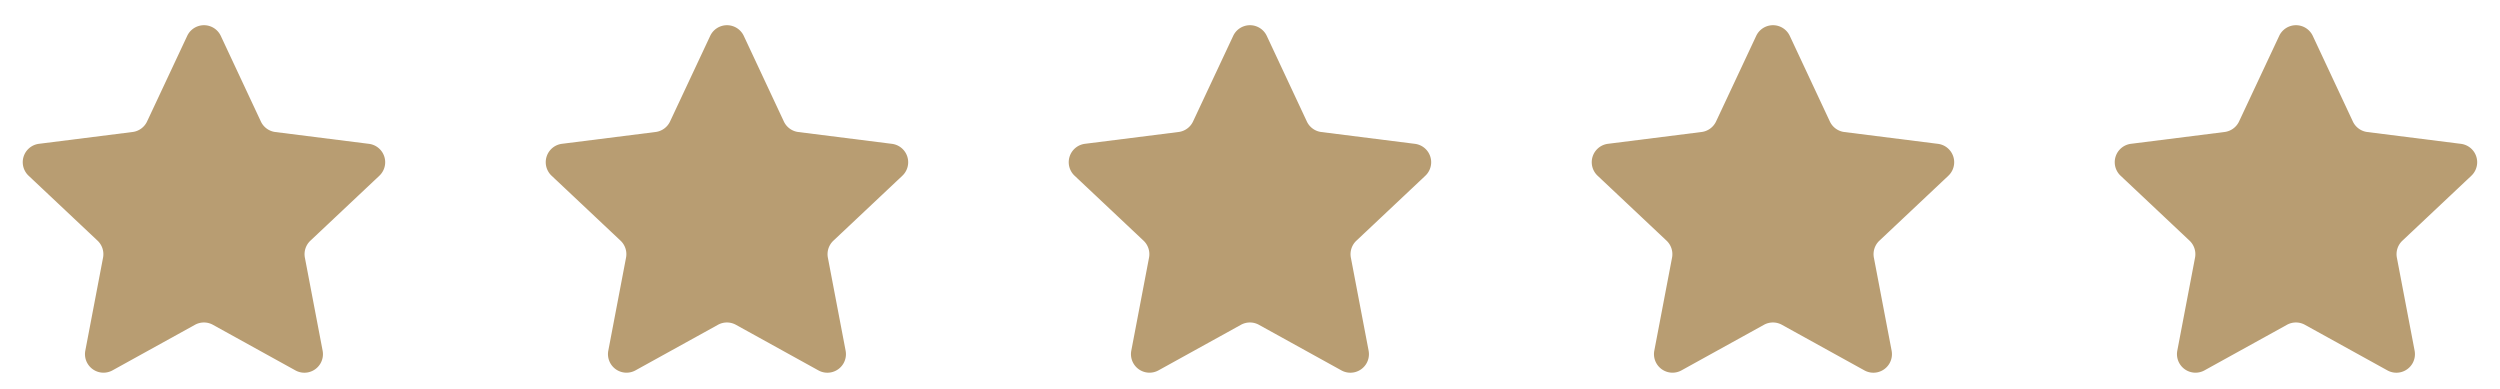
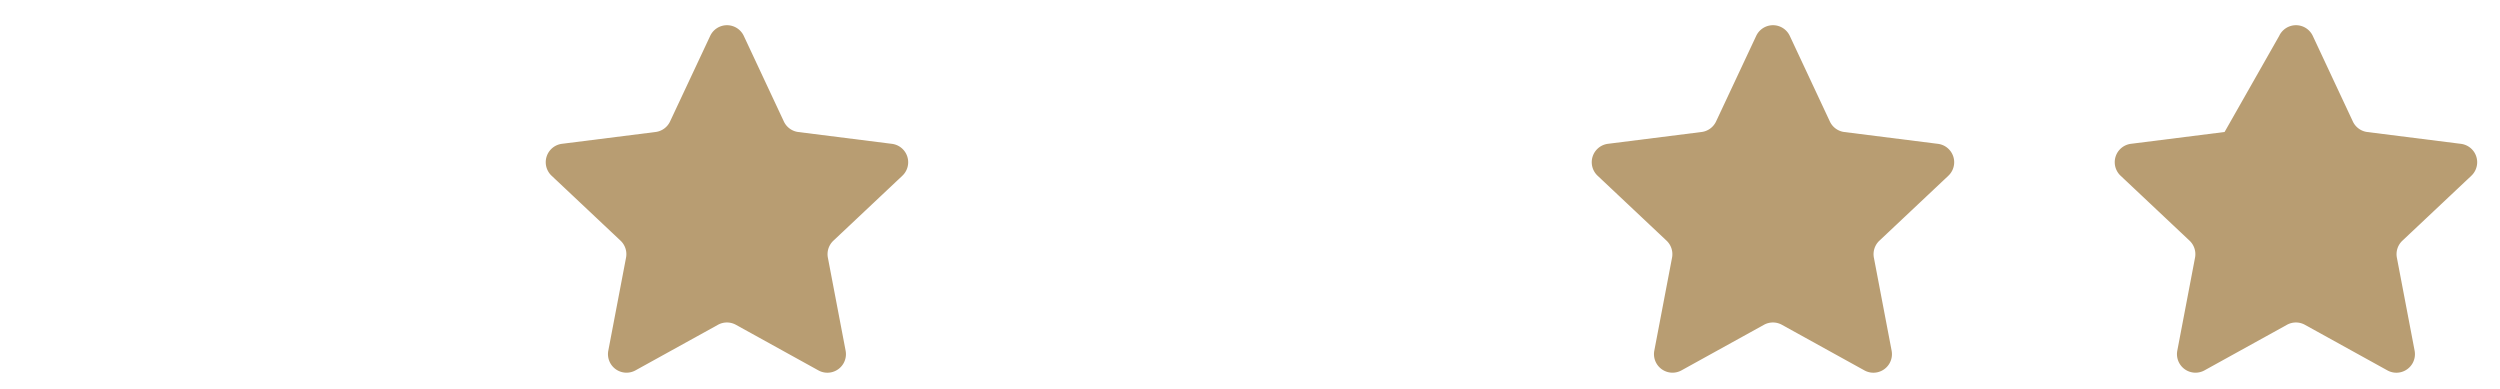
<svg xmlns="http://www.w3.org/2000/svg" width="134.801" height="21" viewBox="0 0 134.801 21">
  <defs>
    <style>
      .cls-1 {
        fill: #b89d72;
      }
    </style>
  </defs>
  <g id="Groupe_223" data-name="Groupe 223" transform="translate(0 -5)">
-     <path id="Polygone_2" data-name="Polygone 2" class="cls-1" d="M10.094,1.935a1,1,0,0,1,1.811,0l2.161,4.616a1,1,0,0,0,.781.568l5.048.637a1,1,0,0,1,.56,1.72l-3.716,3.5a1,1,0,0,0-.3.915l.957,5.018a1,1,0,0,1-1.466,1.063l-4.45-2.459a1,1,0,0,0-.967,0l-4.45,2.459A1,1,0,0,1,4.6,18.907l.957-5.018a1,1,0,0,0-.3-.915l-3.716-3.5a1,1,0,0,1,.56-1.72l5.048-.637a1,1,0,0,0,.781-.568Z" transform="translate(0 5)" />
    <path id="Polygone_3" data-name="Polygone 3" class="cls-1" d="M10.094,1.935a1,1,0,0,1,1.811,0l2.161,4.616a1,1,0,0,0,.781.568l5.048.637a1,1,0,0,1,.56,1.72l-3.716,3.5a1,1,0,0,0-.3.915l.957,5.018a1,1,0,0,1-1.466,1.063l-4.45-2.459a1,1,0,0,0-.967,0l-4.45,2.459A1,1,0,0,1,4.6,18.907l.957-5.018a1,1,0,0,0-.3-.915l-3.716-3.5a1,1,0,0,1,.56-1.72l5.048-.637a1,1,0,0,0,.781-.568Z" transform="translate(28.2 5)" />
-     <path id="Polygone_4" data-name="Polygone 4" class="cls-1" d="M10.094,1.935a1,1,0,0,1,1.811,0l2.161,4.616a1,1,0,0,0,.781.568l5.048.637a1,1,0,0,1,.56,1.72l-3.716,3.5a1,1,0,0,0-.3.915l.957,5.018a1,1,0,0,1-1.466,1.063l-4.45-2.459a1,1,0,0,0-.967,0l-4.45,2.459A1,1,0,0,1,4.6,18.907l.957-5.018a1,1,0,0,0-.3-.915l-3.716-3.5a1,1,0,0,1,.56-1.72l5.048-.637a1,1,0,0,0,.781-.568Z" transform="translate(56.4 5)" />
    <path id="Polygone_5" data-name="Polygone 5" class="cls-1" d="M10.094,1.935a1,1,0,0,1,1.811,0l2.161,4.616a1,1,0,0,0,.781.568l5.048.637a1,1,0,0,1,.56,1.72l-3.716,3.5a1,1,0,0,0-.3.915l.957,5.018a1,1,0,0,1-1.466,1.063l-4.45-2.459a1,1,0,0,0-.967,0l-4.45,2.459A1,1,0,0,1,4.6,18.907l.957-5.018a1,1,0,0,0-.3-.915l-3.716-3.5a1,1,0,0,1,.56-1.72l5.048-.637a1,1,0,0,0,.781-.568Z" transform="translate(84.601 5)" />
-     <path id="Polygone_6" data-name="Polygone 6" class="cls-1" d="M10.094,1.935a1,1,0,0,1,1.811,0l2.161,4.616a1,1,0,0,0,.781.568l5.048.637a1,1,0,0,1,.56,1.72l-3.716,3.5a1,1,0,0,0-.3.915l.957,5.018a1,1,0,0,1-1.466,1.063l-4.45-2.459a1,1,0,0,0-.967,0l-4.45,2.459A1,1,0,0,1,4.6,18.907l.957-5.018a1,1,0,0,0-.3-.915l-3.716-3.5a1,1,0,0,1,.56-1.72l5.048-.637a1,1,0,0,0,.781-.568Z" transform="translate(112.801 5)" />
+     <path id="Polygone_6" data-name="Polygone 6" class="cls-1" d="M10.094,1.935a1,1,0,0,1,1.811,0l2.161,4.616a1,1,0,0,0,.781.568l5.048.637a1,1,0,0,1,.56,1.72l-3.716,3.5a1,1,0,0,0-.3.915l.957,5.018a1,1,0,0,1-1.466,1.063l-4.45-2.459a1,1,0,0,0-.967,0l-4.45,2.459A1,1,0,0,1,4.6,18.907l.957-5.018a1,1,0,0,0-.3-.915l-3.716-3.5a1,1,0,0,1,.56-1.72l5.048-.637Z" transform="translate(112.801 5)" />
  </g>
</svg>